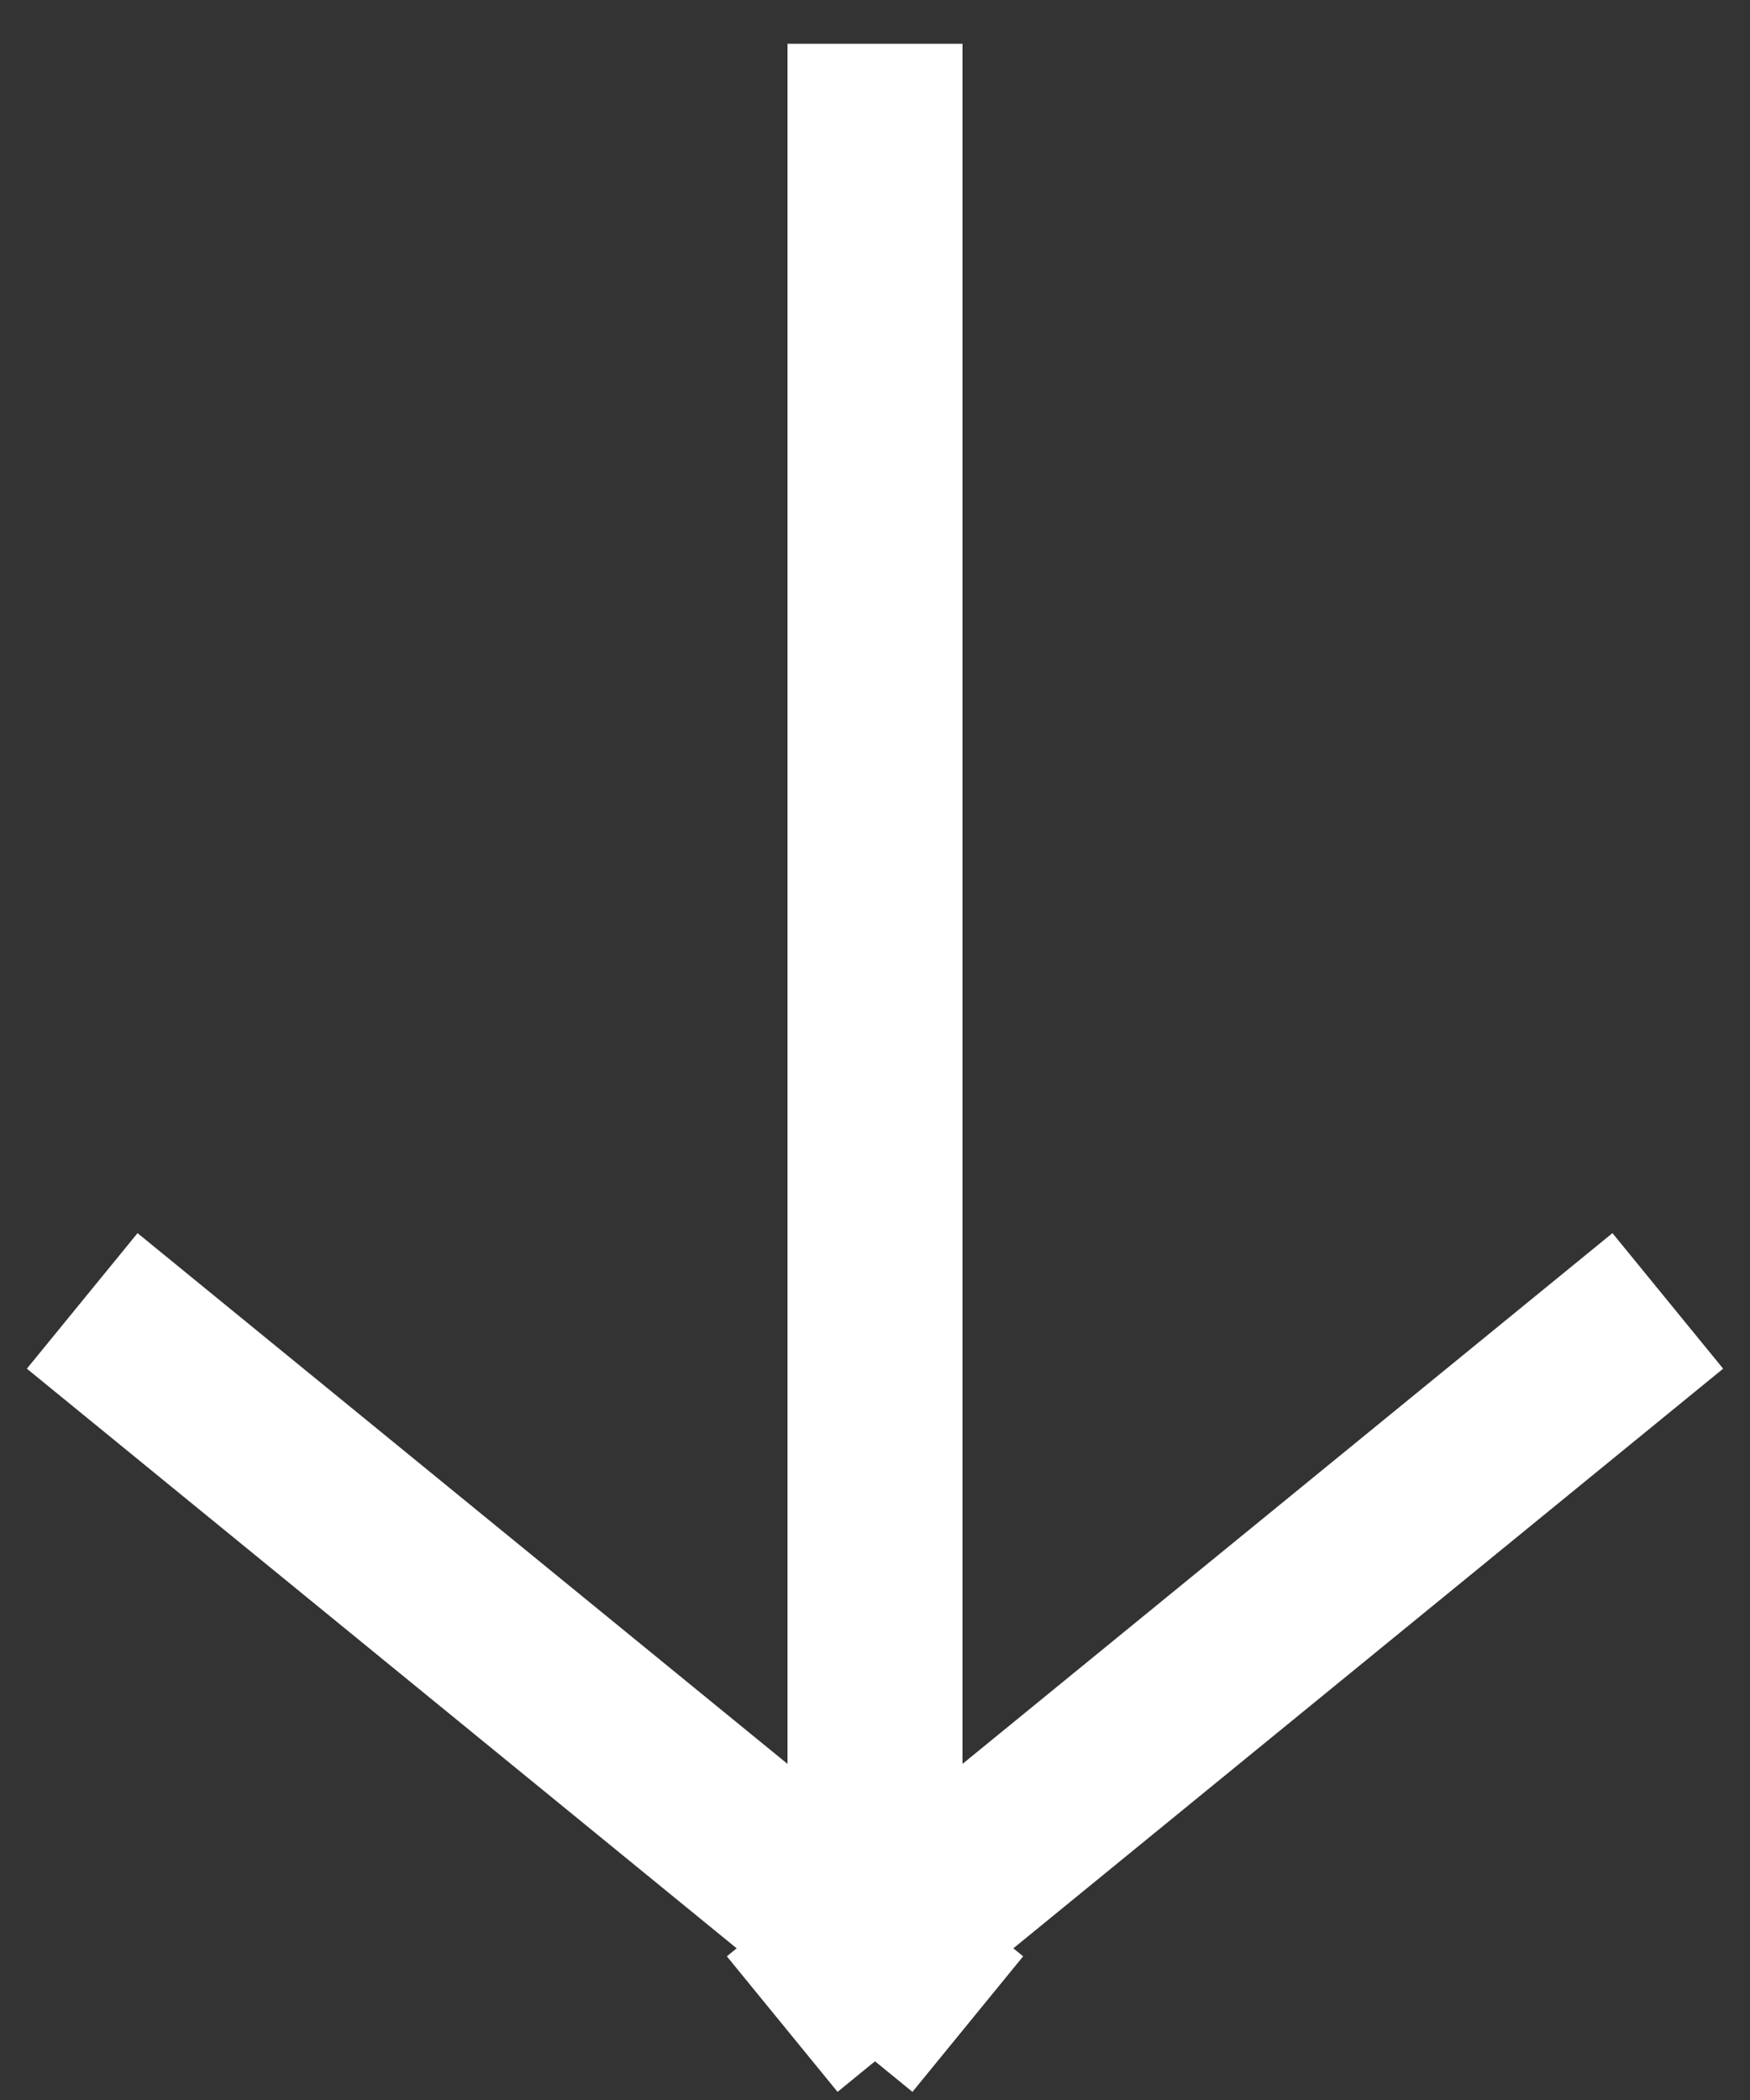
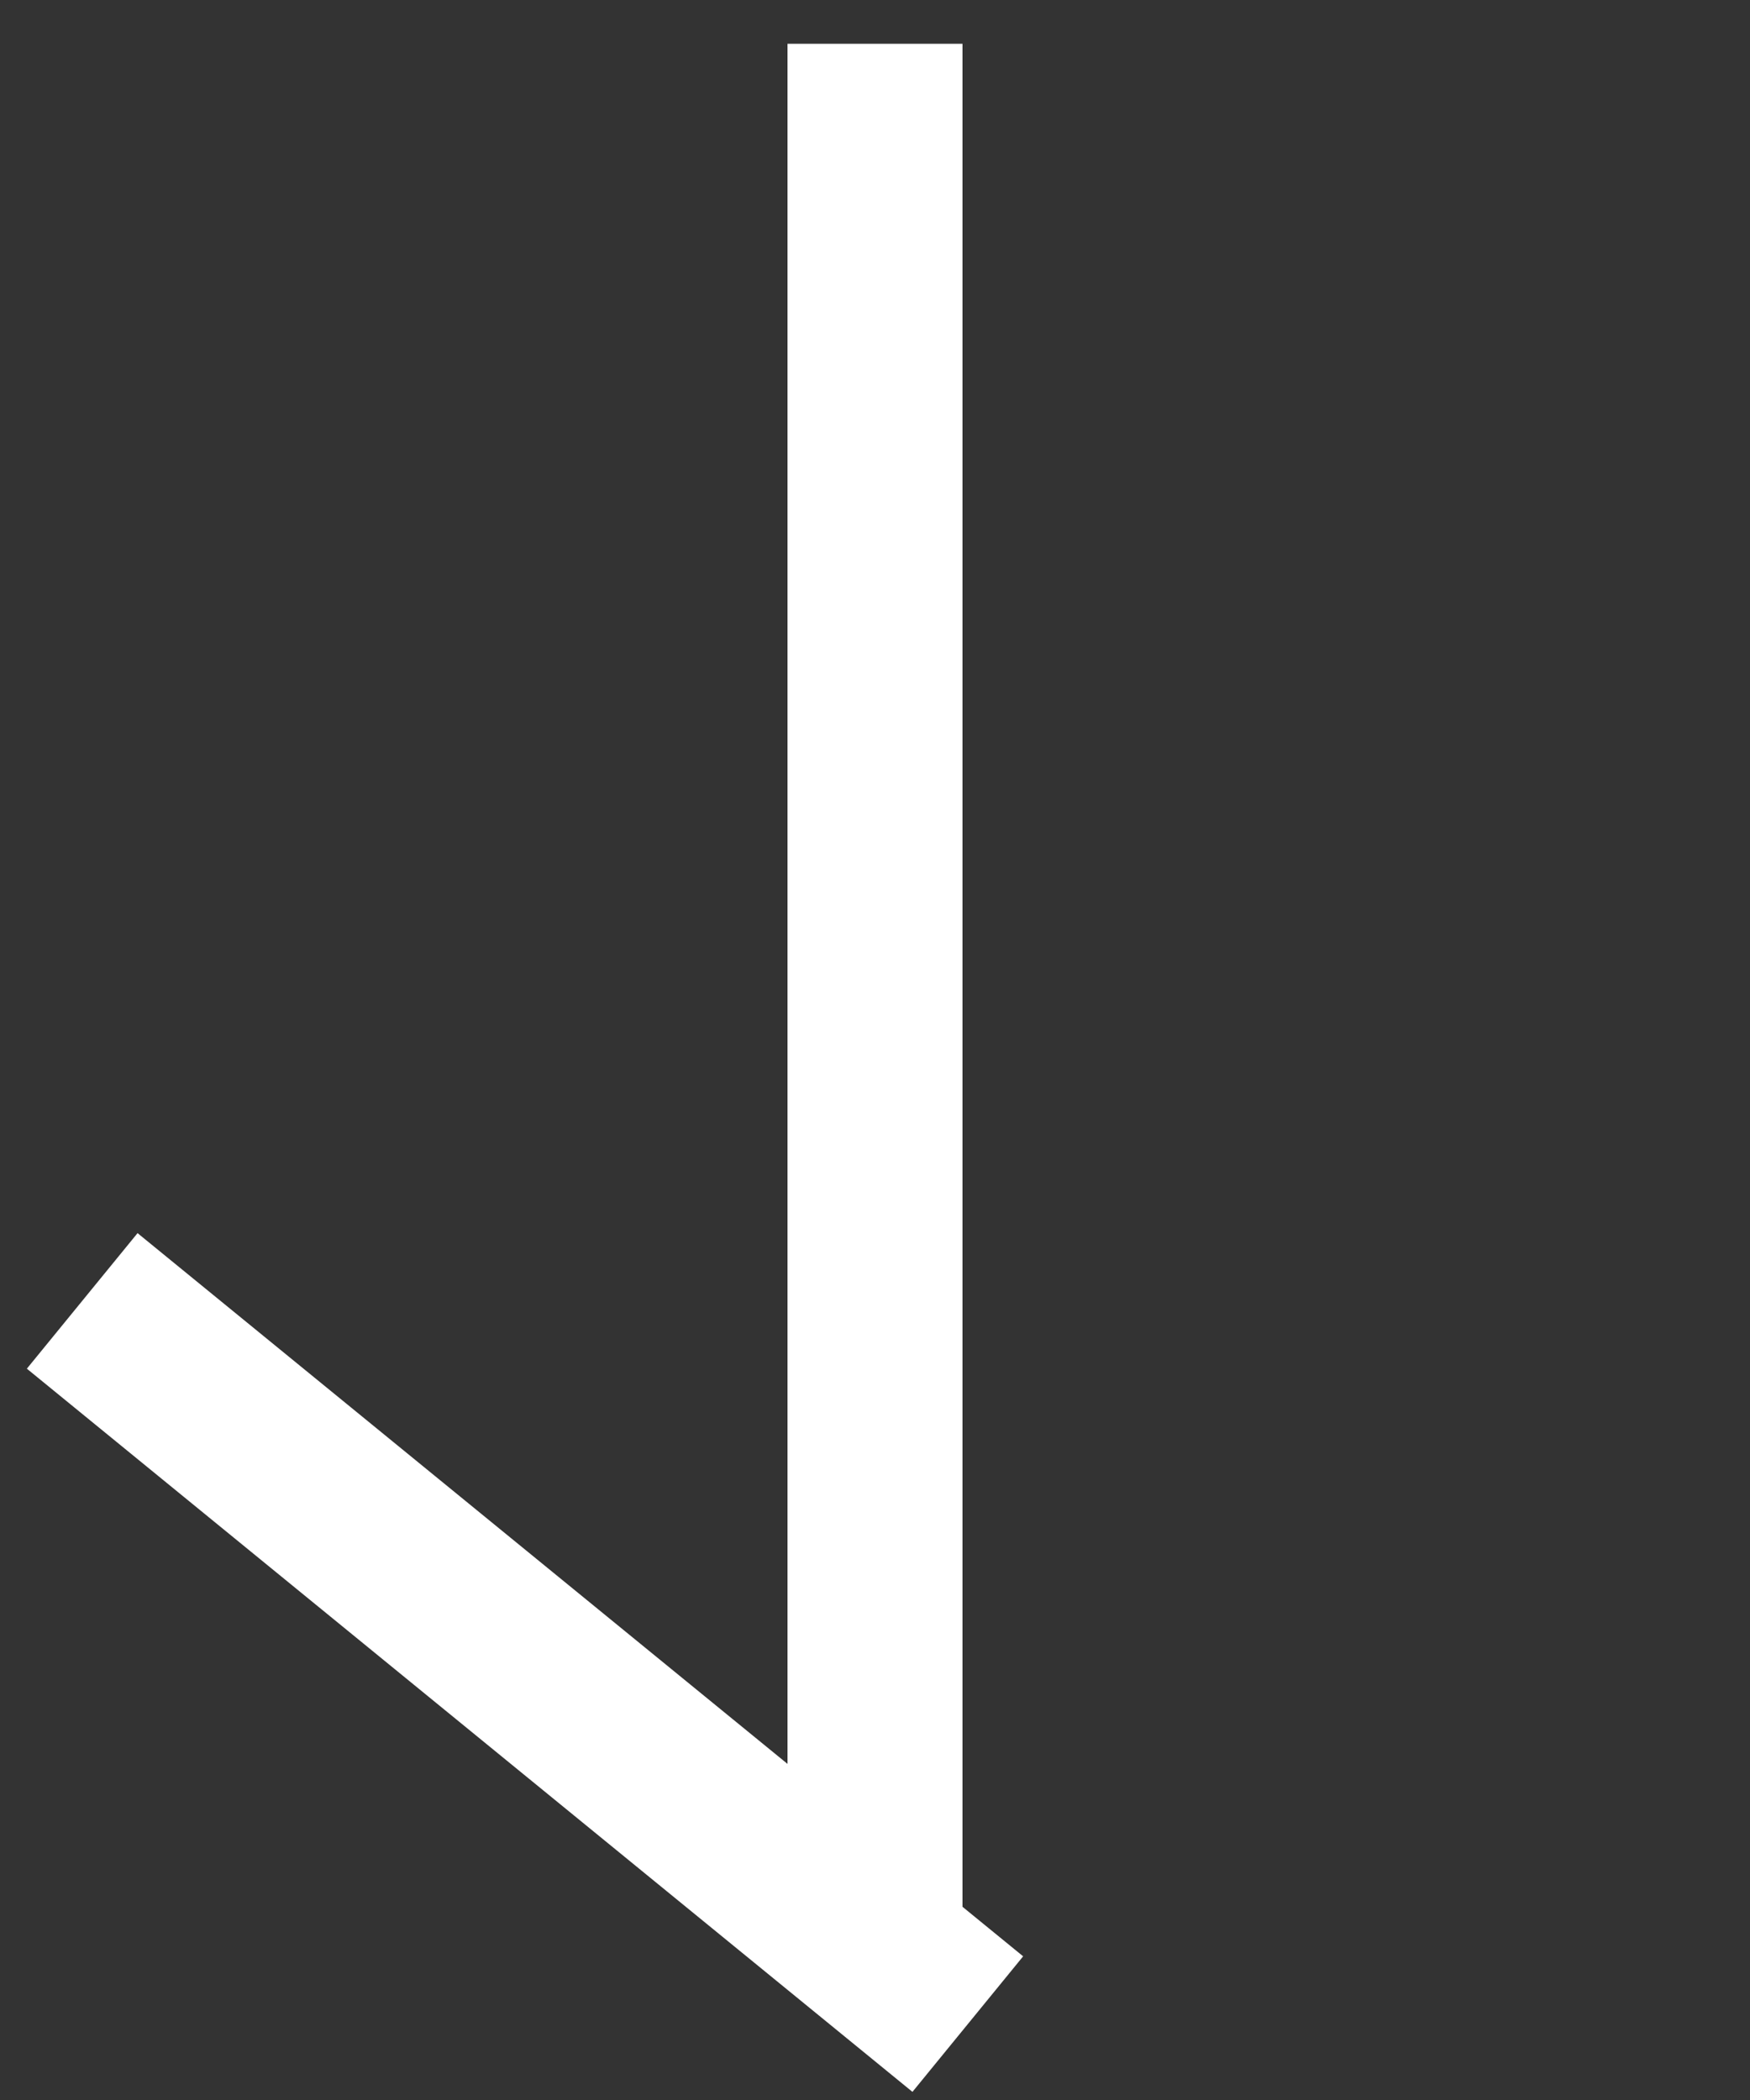
<svg xmlns="http://www.w3.org/2000/svg" width="20" height="24" viewBox="0 0 20 24">
  <rect x="0" y="0" width="20" height="24" fill="#333333" stroke="none" />
  <g fill="none" fill-rule="evenodd" stroke="#FFF" stroke-linecap="square" stroke-width="2" transform="translate(1 1)">
    <path d="M9 .5L9 20.5M.714 14.5L9.286 21.5" />
-     <path d="M8.714,14.5 L17.286,21.5" transform="matrix(-1 0 0 1 26 0)" />
  </g>
</svg>